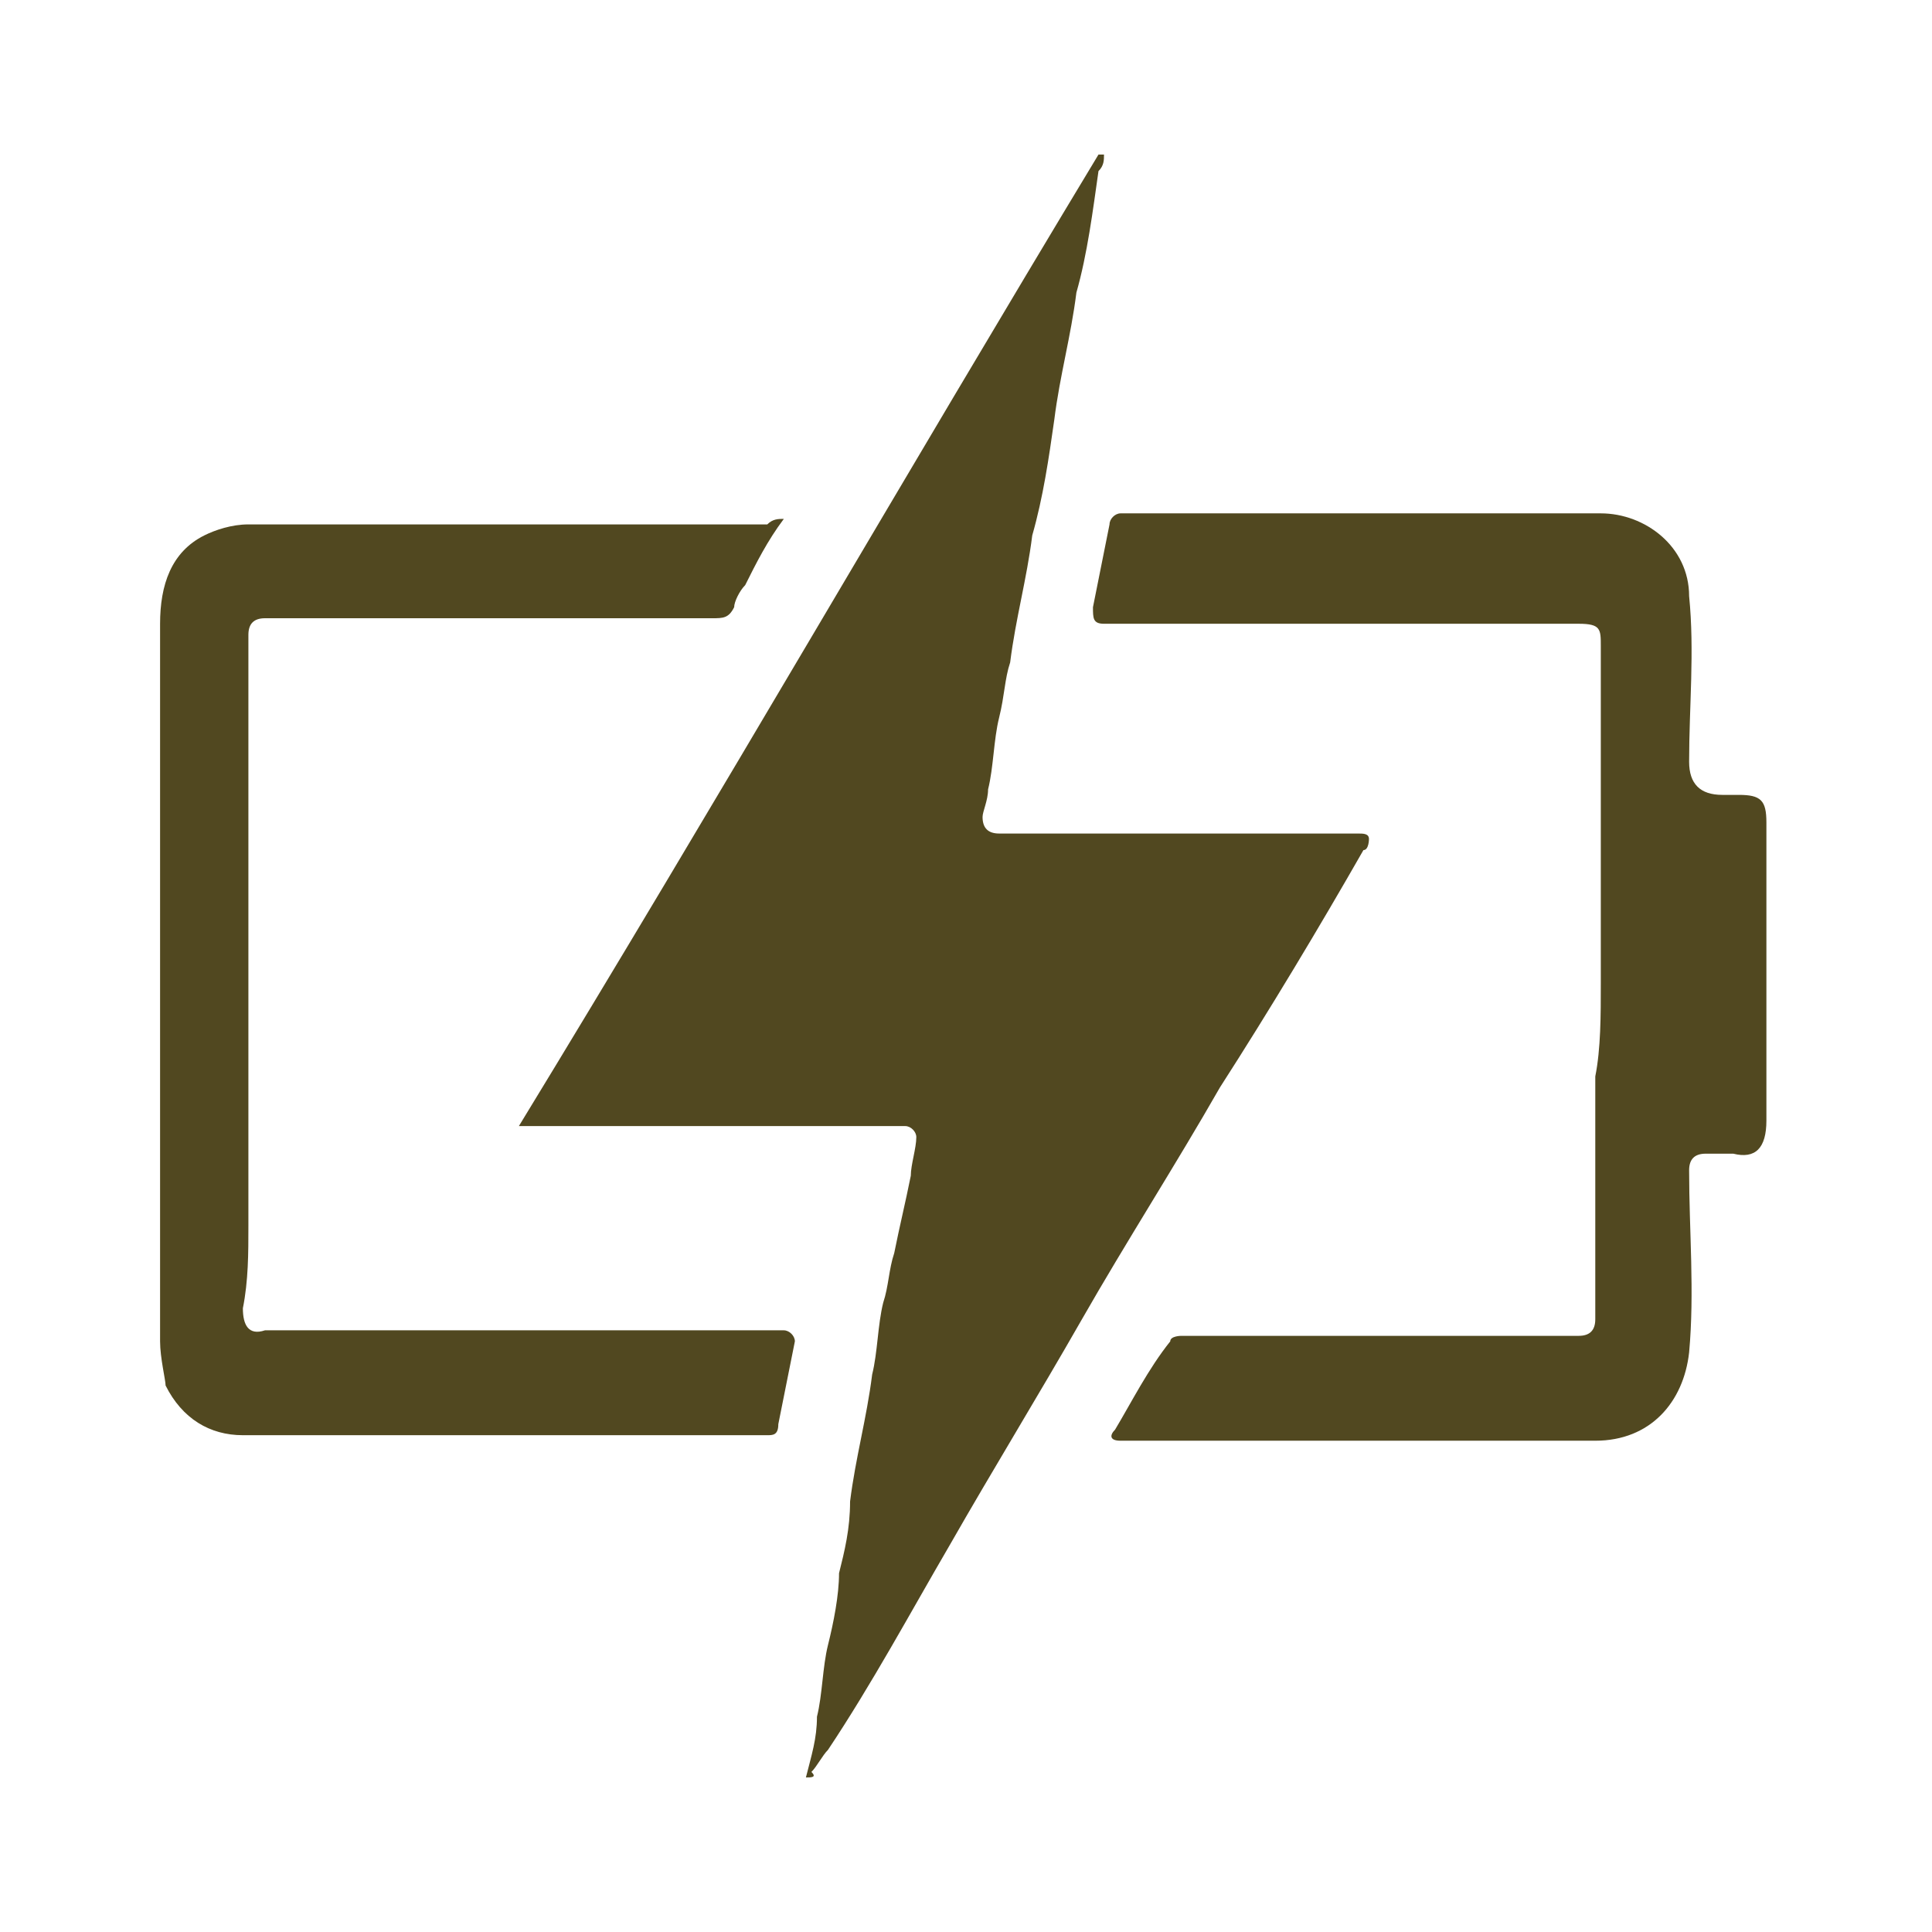
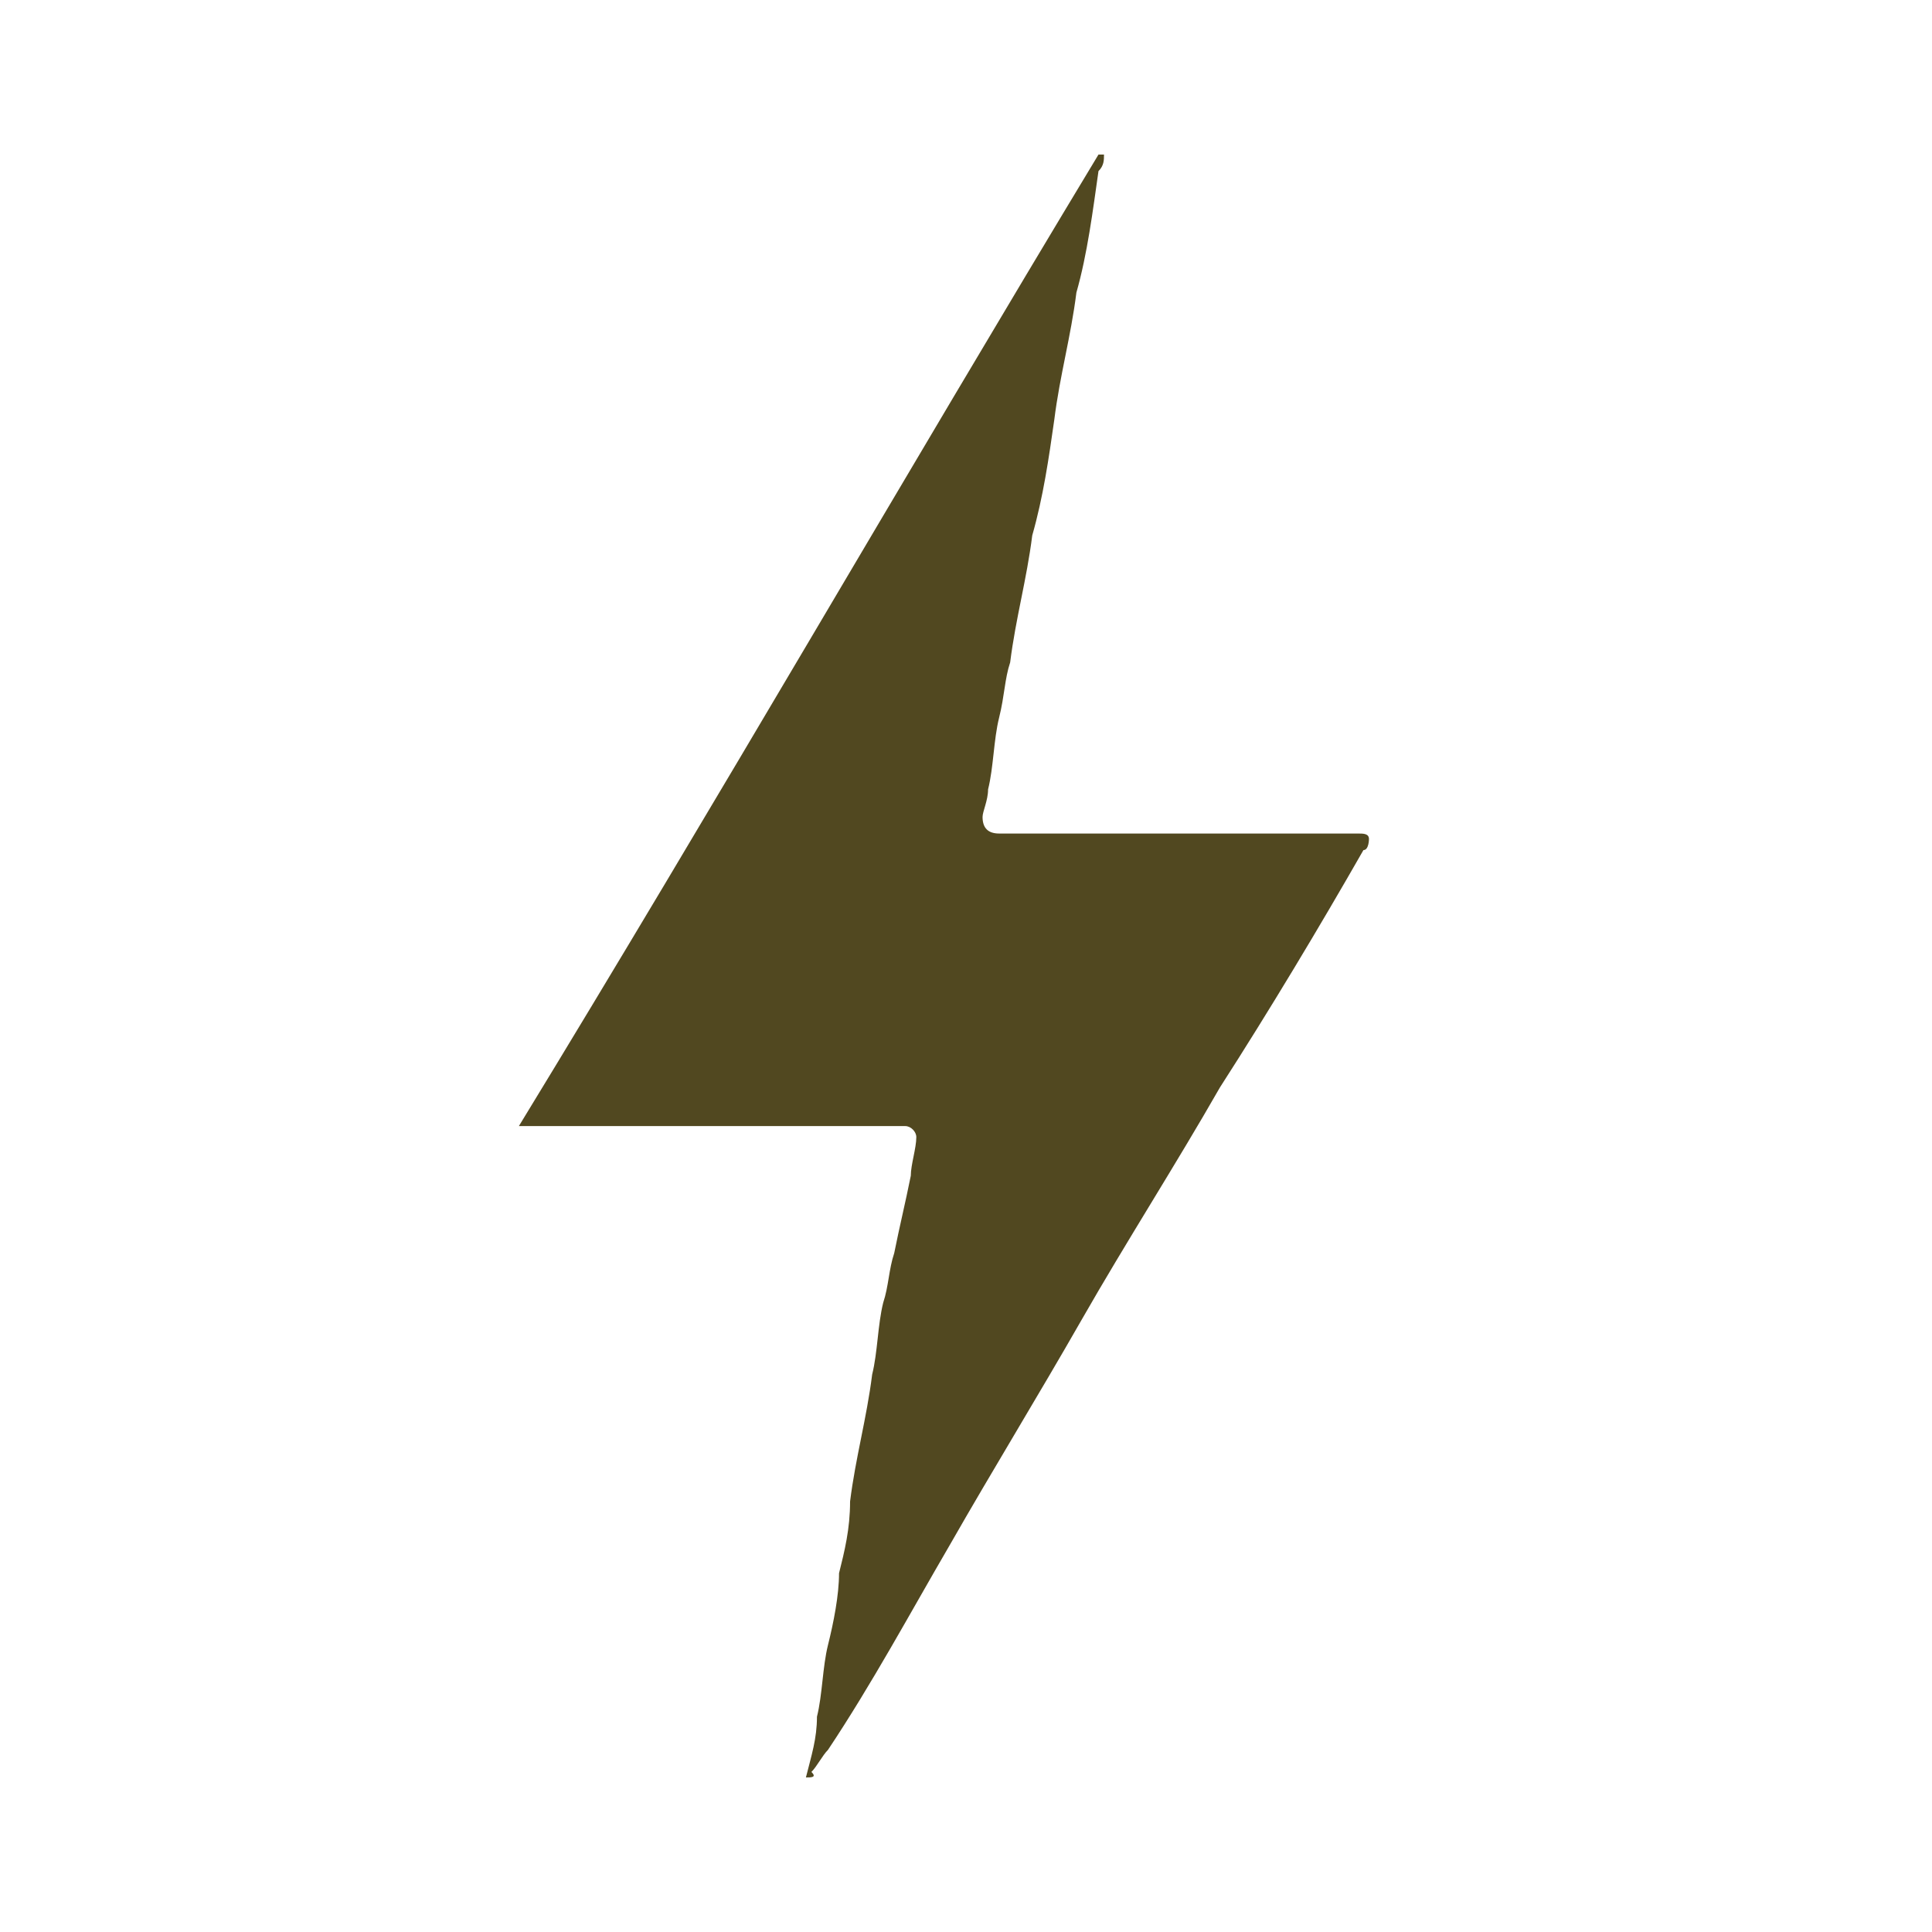
<svg xmlns="http://www.w3.org/2000/svg" id="Capa_1" viewBox="0 0 35 35">
  <defs>
    <style>      .st0 {        fill: #514820;      }    </style>
  </defs>
  <g id="Capa_11" data-name="Capa_1">
    <g>
      <path class="st0" d="M14.6,32.2c.1-.4.2-.7.2-1.1.1-.4.1-.9.2-1.3.1-.4.2-.9.2-1.3.1-.4.2-.8.2-1.3.1-.8.3-1.5.4-2.3.1-.4.1-.9.2-1.3.1-.3.1-.6.2-.9.1-.5.2-.9.3-1.4,0-.2.1-.5.1-.7,0-.1-.1-.2-.2-.2h-7c3.6-5.9,7-11.8,10.5-17.6h.1c0,.1,0,.2-.1.3-.1.7-.2,1.5-.4,2.2-.1.8-.3,1.5-.4,2.3-.1.7-.2,1.4-.4,2.1-.1.8-.3,1.5-.4,2.3-.1.3-.1.6-.2,1s-.1.9-.2,1.3c0,.2-.1.4-.1.5q0,.3.3.3h6.5c.1,0,.2,0,.2.1,0,0,0,.2-.1.2-.8,1.4-1.7,2.9-2.6,4.3-.8,1.4-1.7,2.8-2.5,4.2-.8,1.4-1.6,2.7-2.4,4.1-.7,1.2-1.4,2.5-2.2,3.7-.1.1-.2.3-.3.4.1.1,0,.1-.1.1Z" />
-       <path class="st0" d="M29,17.8v-6.1c0-.3,0-.4-.4-.4h-8.6c-.2,0-.2-.1-.2-.3.1-.5.2-1,.3-1.5,0-.1.1-.2.2-.2h8.7c.8,0,1.6.6,1.6,1.5.1,1,0,2,0,3q0,.6.6.6h.3c.4,0,.5.1.5.5v5.4c0,.5-.2.7-.6.6h-.5c-.2,0-.3.1-.3.3,0,1.1.1,2.2,0,3.3-.1.9-.7,1.6-1.7,1.6h-8.6c-.2,0-.2-.1-.1-.2.3-.5.6-1.1,1-1.6,0-.1.2-.1.2-.1h7.2c.2,0,.3-.1.3-.3v-4.4c.1-.5.1-1.1.1-1.7h0Z" />
-       <path class="st0" d="M14.2,9.4c-.3.4-.5.8-.7,1.2-.1.1-.2.3-.2.4-.1.2-.2.2-.4.2H4.8q-.3,0-.3.3v10.7c0,.5,0,1-.1,1.5,0,.3.1.5.4.4h9.4c.1,0,.2.1.2.2-.1.5-.2,1-.3,1.5,0,.2-.1.2-.2.2H4.4c-.6,0-1.1-.3-1.4-.9,0-.1-.1-.5-.1-.8v-13c0-.7.2-1.3.8-1.6.2-.1.5-.2.8-.2h9.4c.1-.1.2-.1.3-.1Z" />
    </g>
  </g>
</svg>